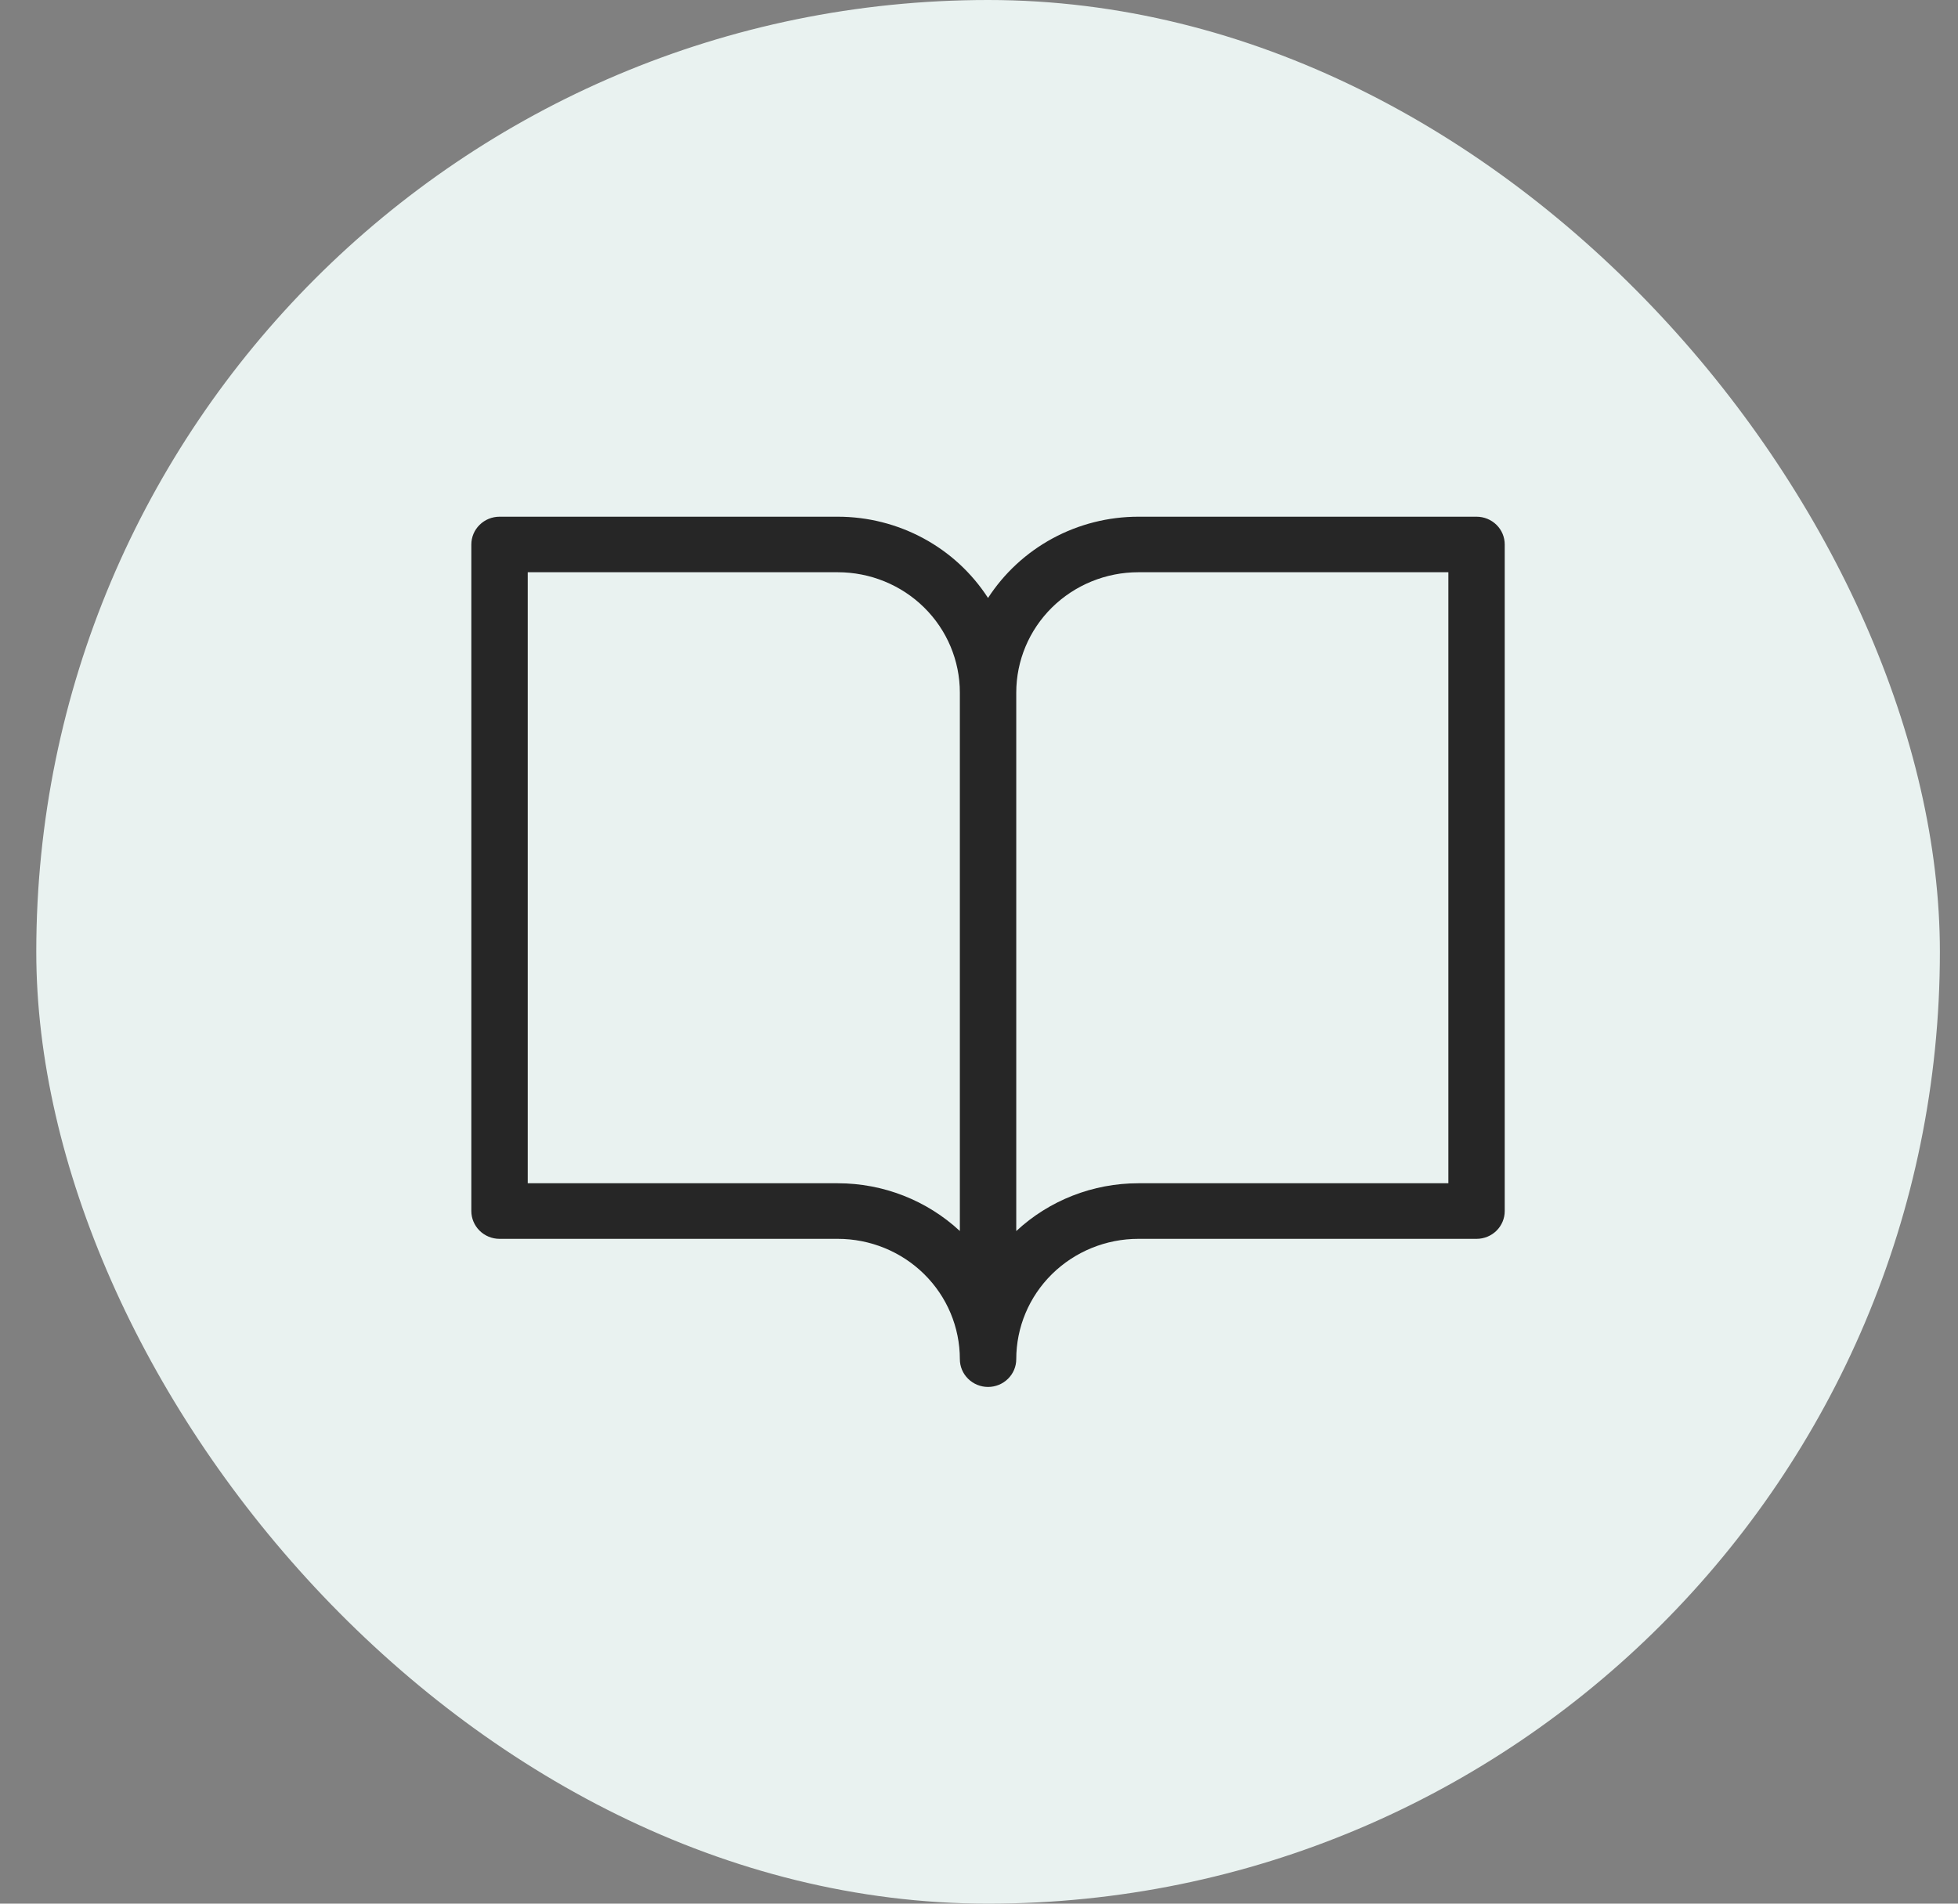
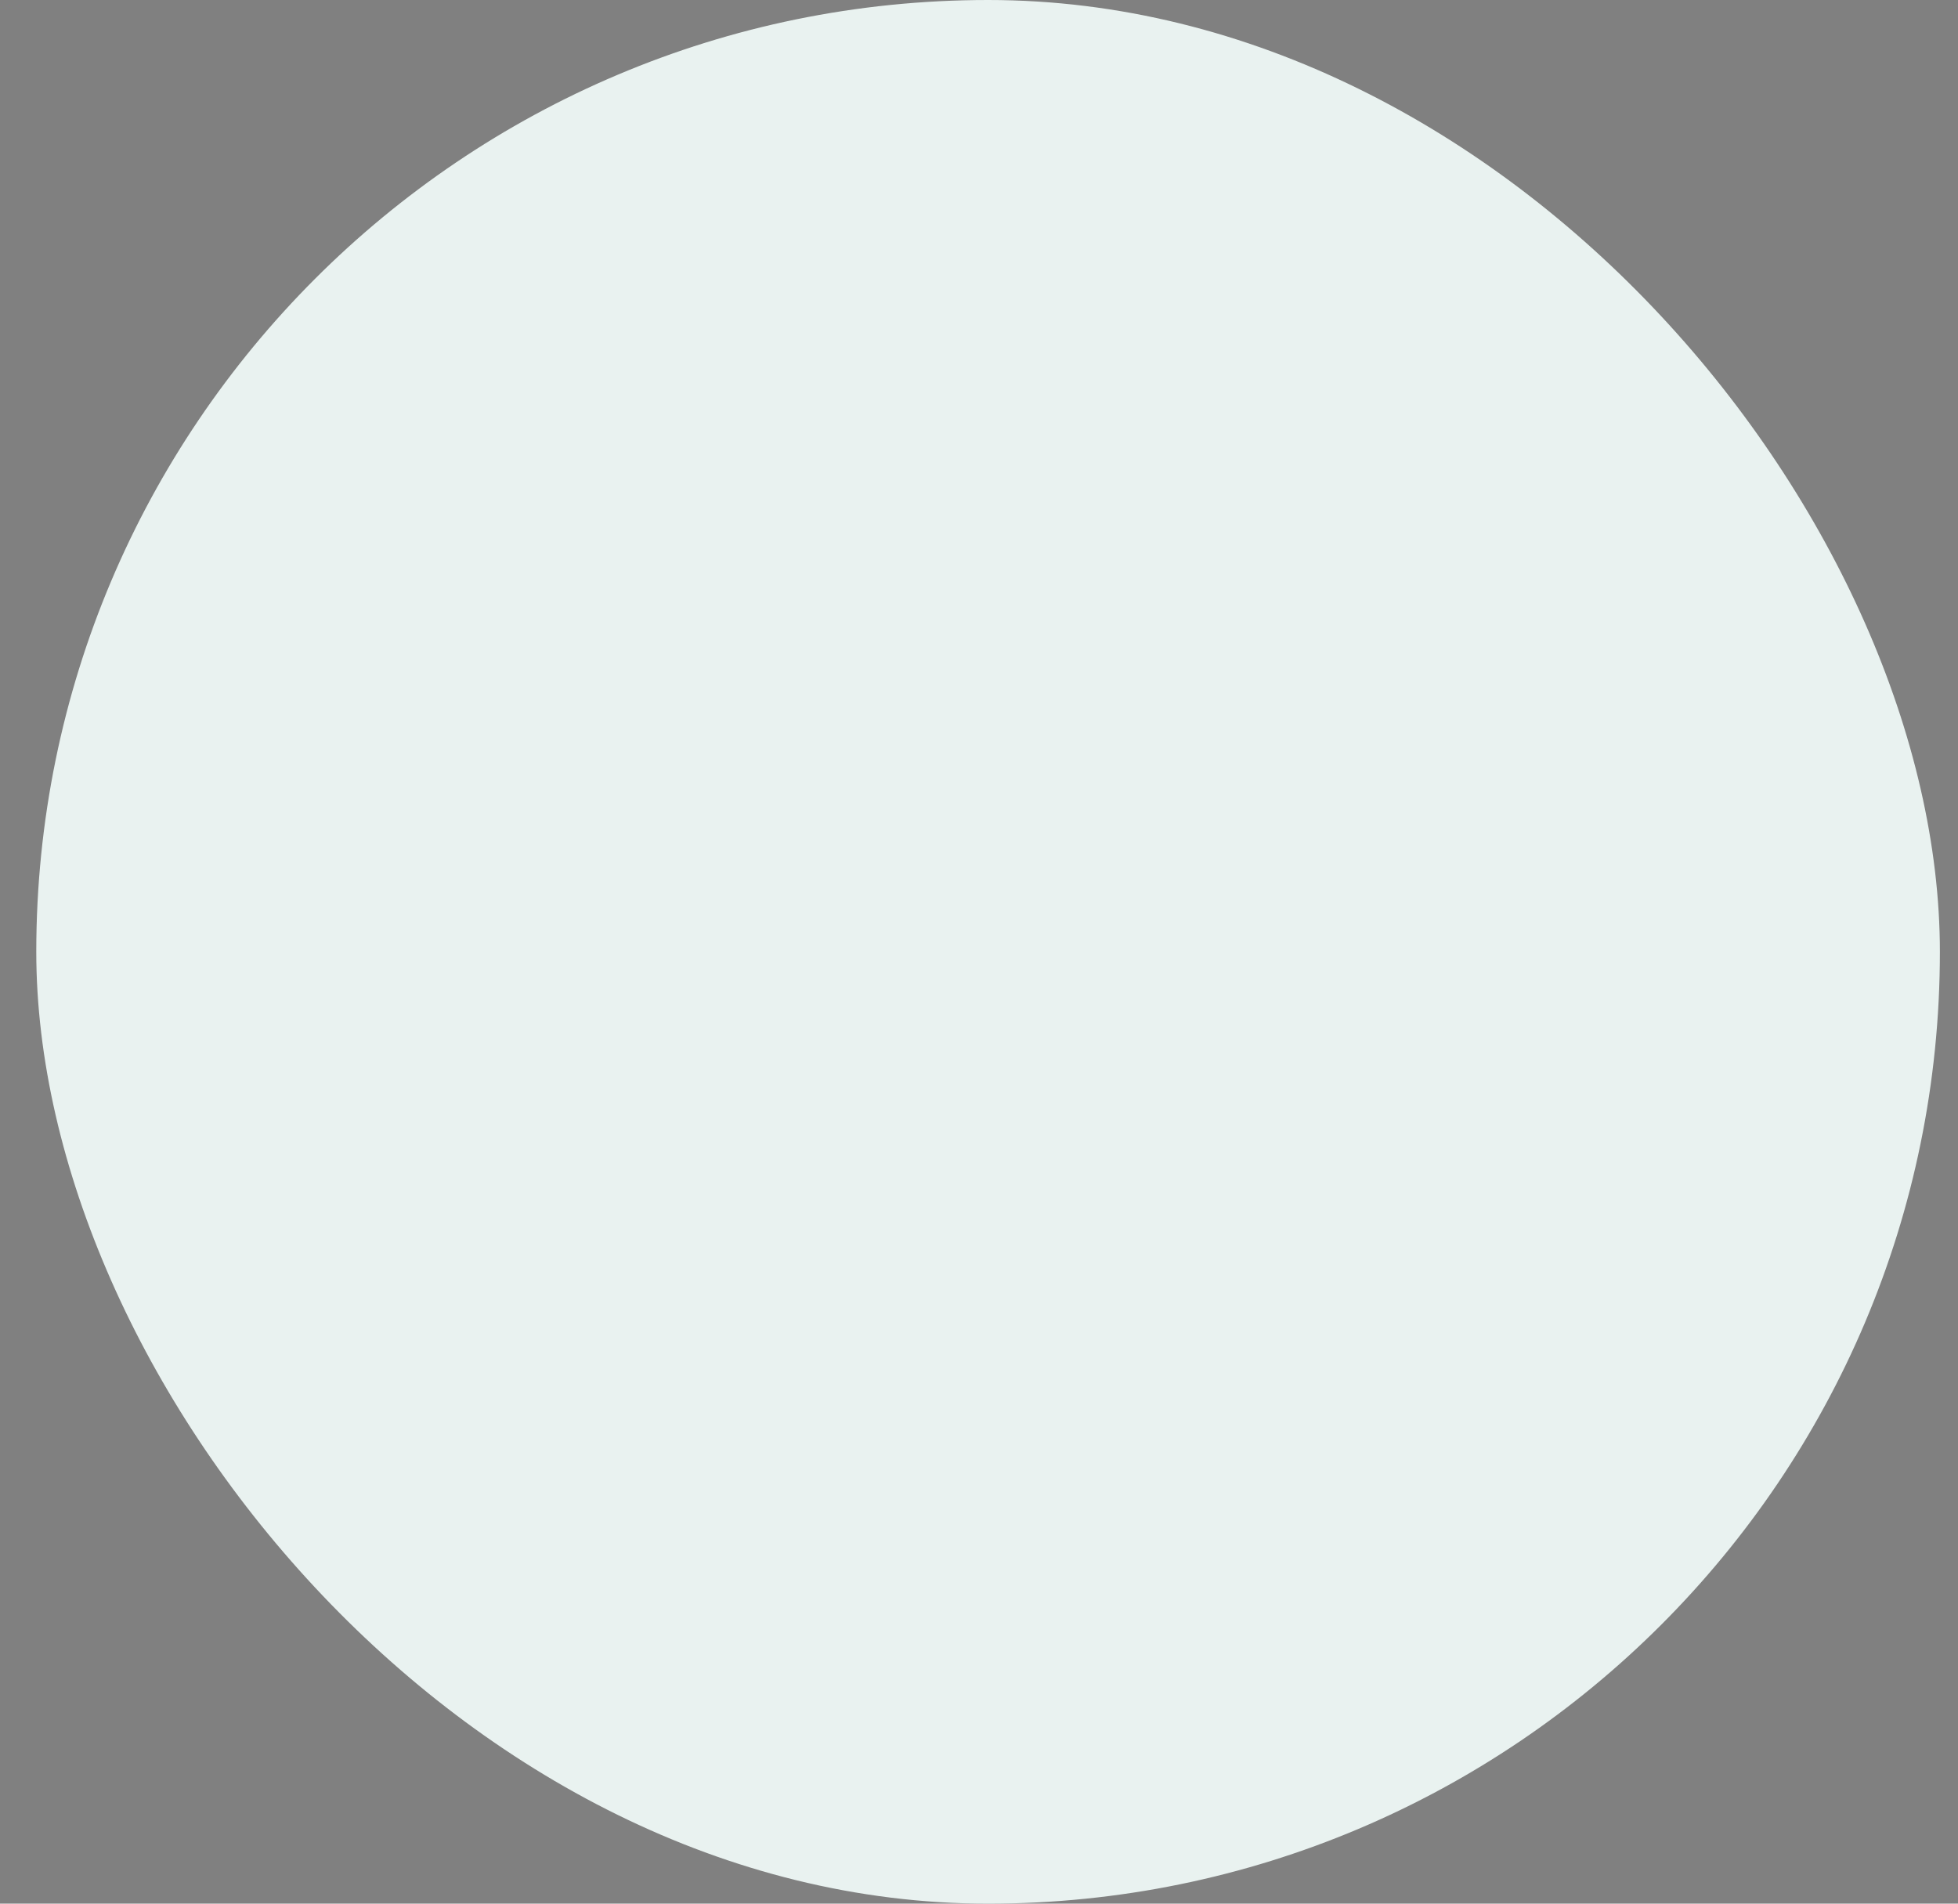
<svg xmlns="http://www.w3.org/2000/svg" width="36" height="35" viewBox="0 0 36 35" fill="none">
  <rect x="0" y="0" width="36" height="35" fill="#808080" stroke="none" />
  <rect x="0.667" width="35" height="35" rx="17.5" fill="#E9F2F0" />
-   <path d="M27.148 9.5H20.93C20.379 9.5 19.837 9.637 19.354 9.898C18.872 10.159 18.463 10.536 18.166 10.994C17.87 10.536 17.462 10.159 16.979 9.898C16.496 9.637 15.954 9.5 15.403 9.5H9.185C9.047 9.5 8.915 9.554 8.818 9.65C8.721 9.745 8.666 9.875 8.666 10.011V22.266C8.666 22.401 8.721 22.531 8.818 22.627C8.915 22.723 9.047 22.777 9.185 22.777H15.403C15.998 22.777 16.57 23.01 16.991 23.425C17.412 23.84 17.648 24.402 17.648 24.989C17.648 25.125 17.703 25.255 17.8 25.35C17.897 25.446 18.029 25.5 18.166 25.5C18.304 25.5 18.436 25.446 18.533 25.35C18.63 25.255 18.685 25.125 18.685 24.989C18.685 24.402 18.921 23.84 19.342 23.425C19.764 23.01 20.335 22.777 20.93 22.777H27.148C27.286 22.777 27.418 22.723 27.515 22.627C27.612 22.531 27.666 22.401 27.666 22.266V10.011C27.666 9.875 27.612 9.745 27.515 9.65C27.418 9.554 27.286 9.5 27.148 9.5ZM15.403 21.755H9.703V10.521H15.403C15.998 10.521 16.57 10.754 16.991 11.169C17.412 11.584 17.648 12.147 17.648 12.734V22.633C17.041 22.069 16.238 21.755 15.403 21.755ZM26.63 21.755H20.93C20.095 21.755 19.292 22.069 18.685 22.634V12.734C18.685 12.147 18.921 11.584 19.342 11.169C19.764 10.754 20.335 10.521 20.93 10.521H26.63V21.755Z" fill="#262626" />
</svg>